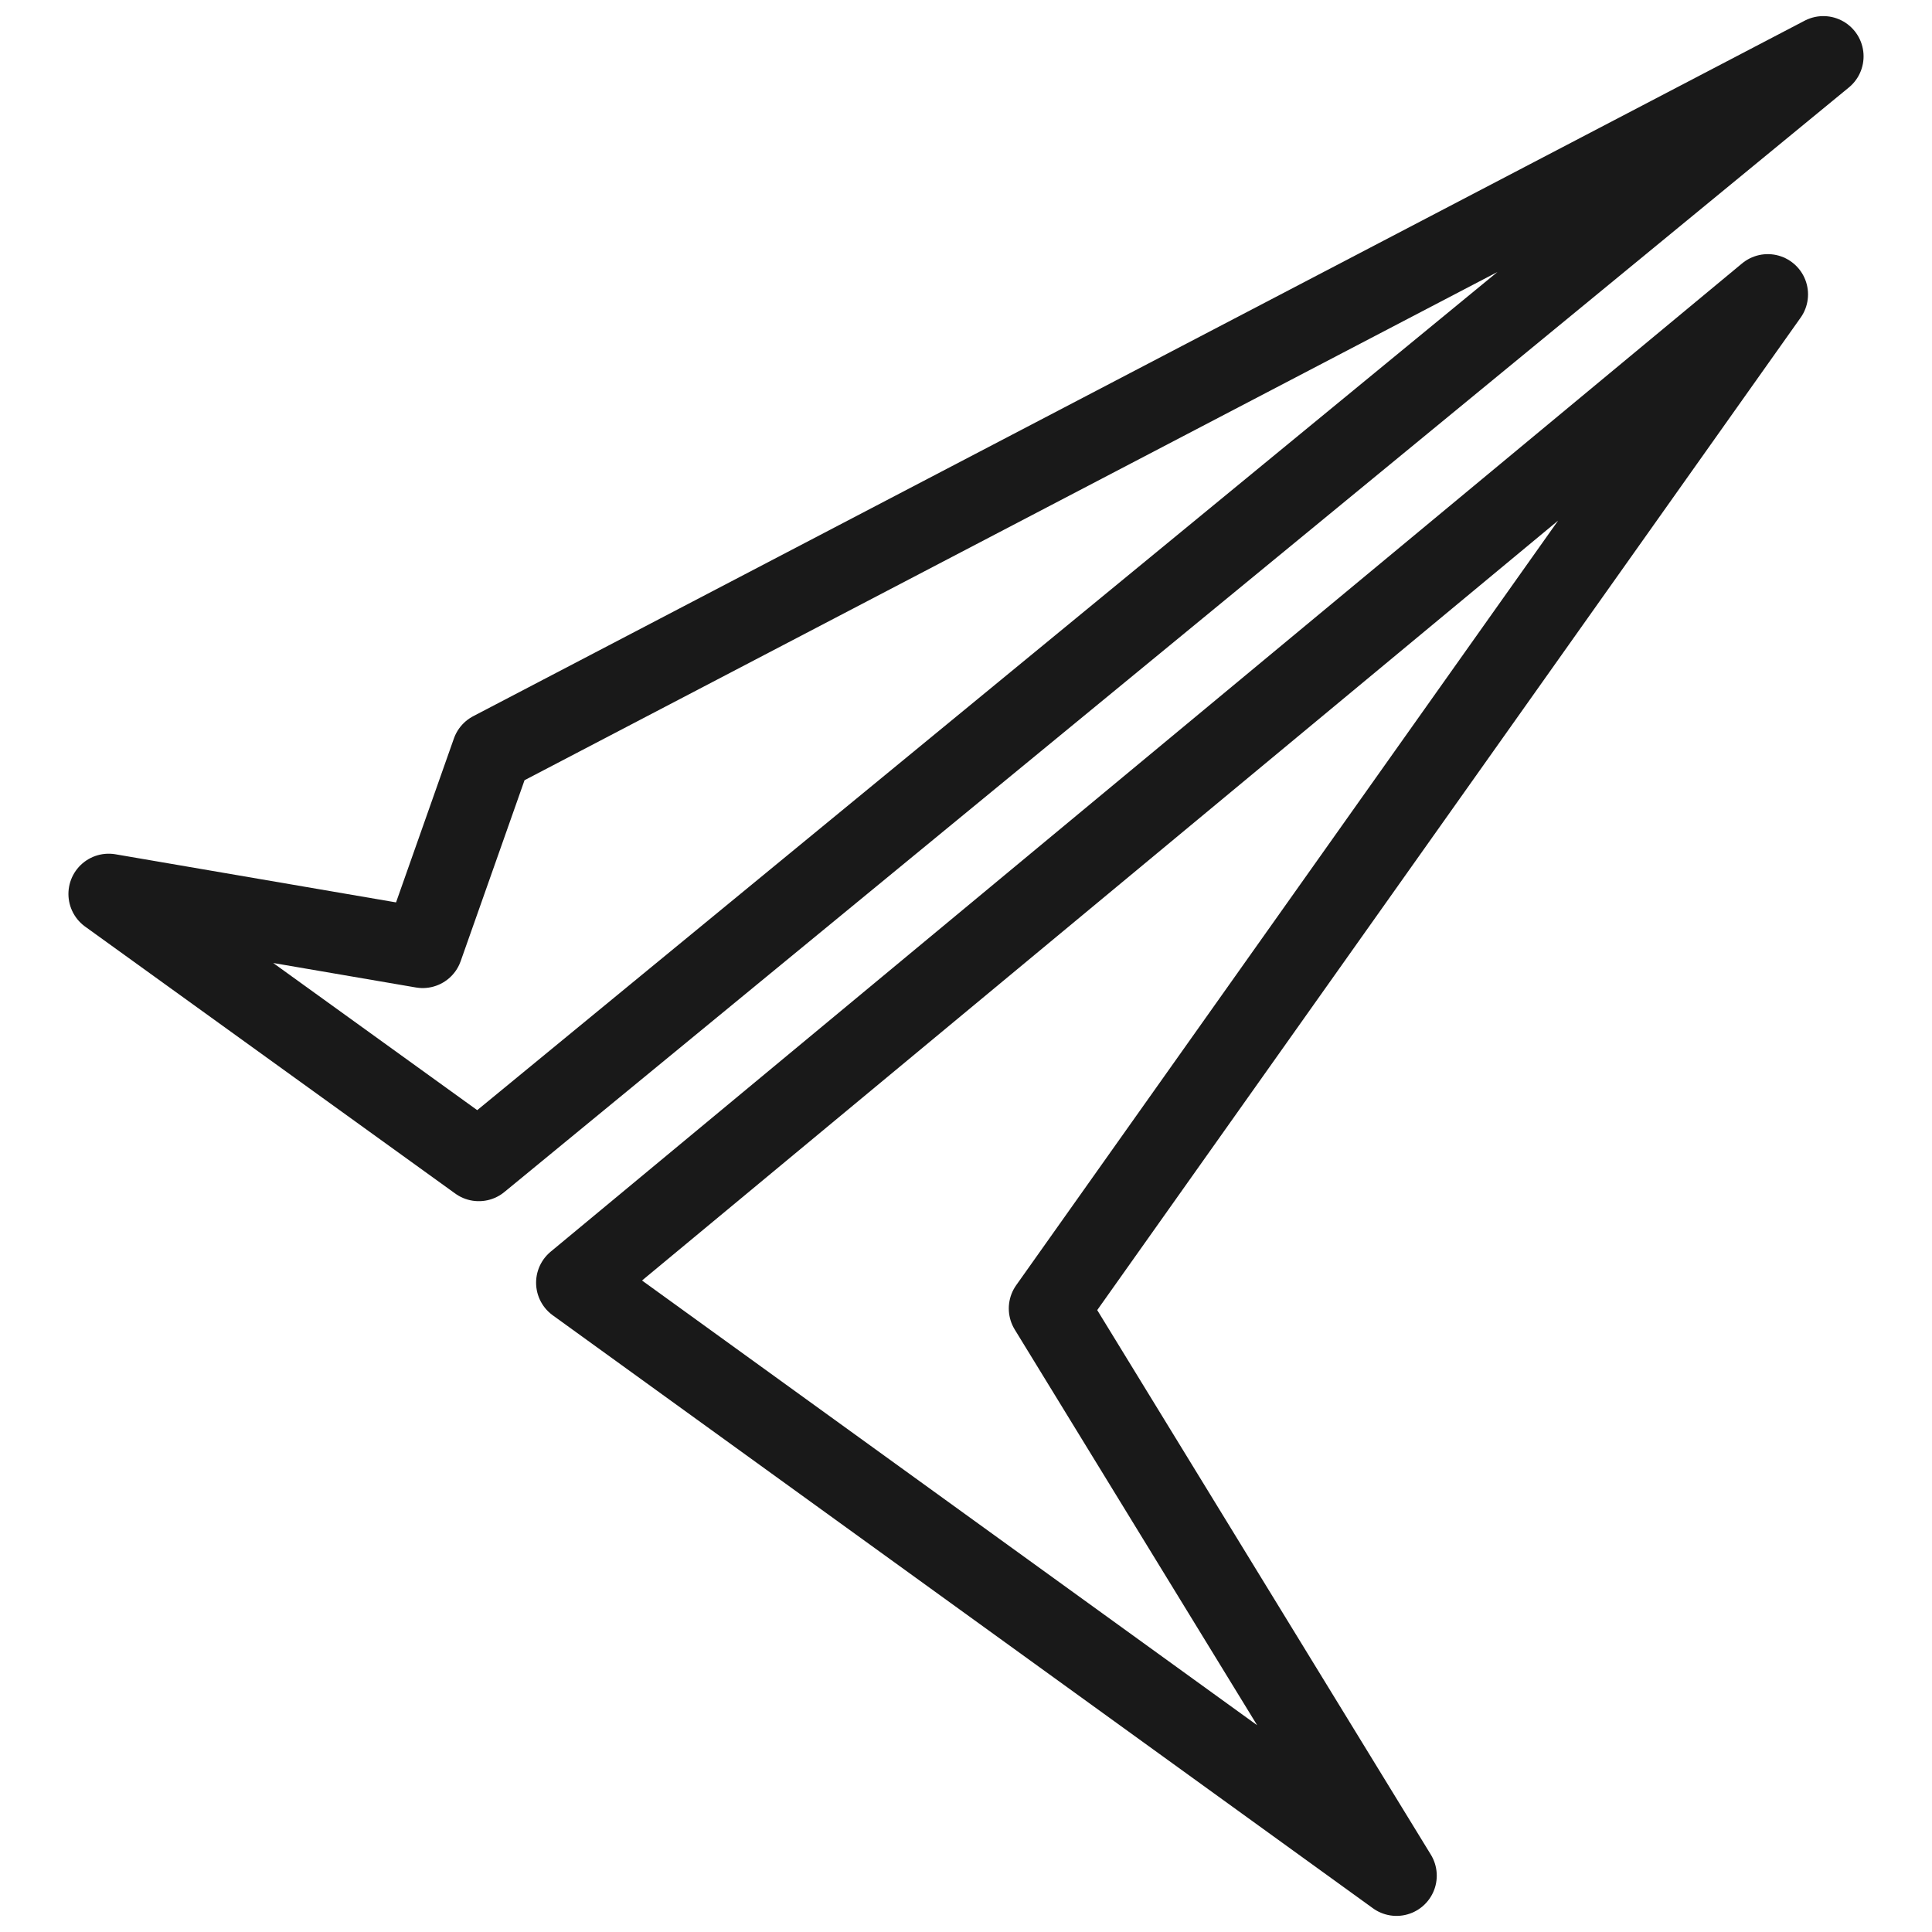
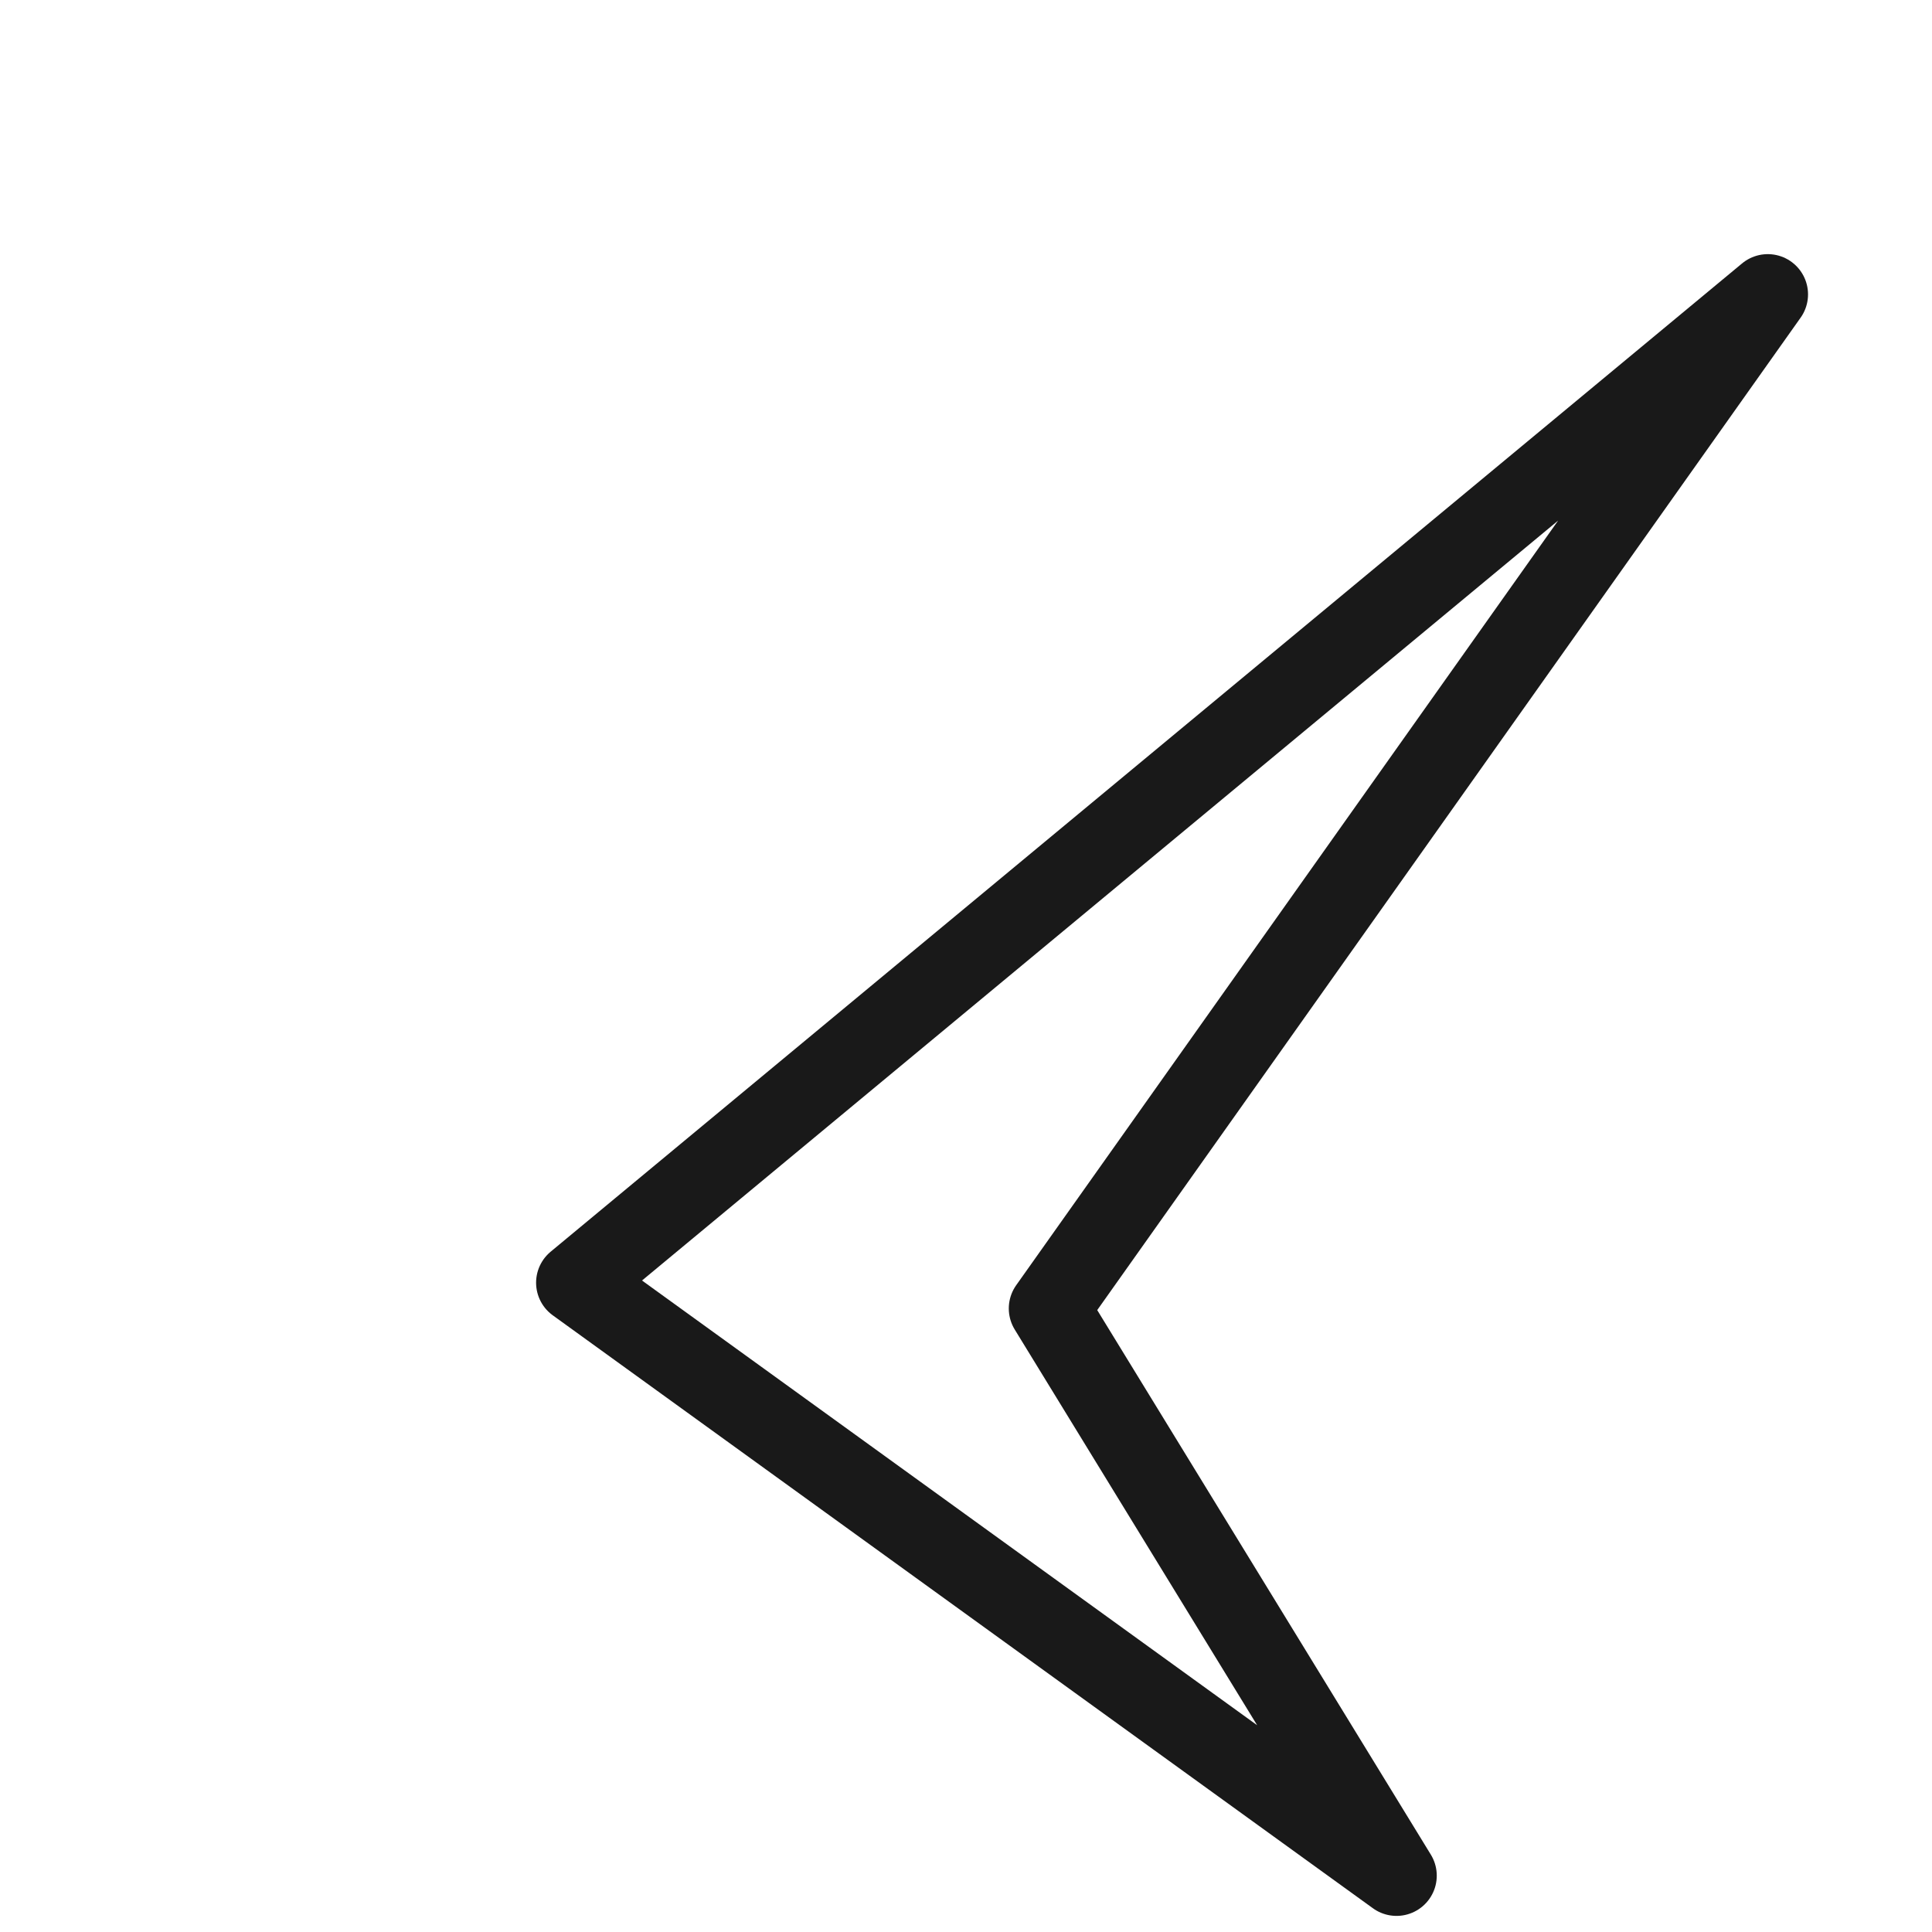
<svg xmlns="http://www.w3.org/2000/svg" width="48px" height="48px" viewBox="0 0 48 48" version="1.1">
  <title>icon80/公有云</title>
  <g id="沃土云创" stroke="none" stroke-width="1" fill="none" fill-rule="evenodd" fill-opacity="0" stroke-linejoin="round">
    <g id="沃土云创计划" transform="translate(-1275, -1492)" fill="#FFFFFF" fill-rule="nonzero" stroke="#191919" stroke-width="2">
      <g id="编组" transform="translate(1275, 1492)">
        <g transform="translate(2.7, 1.4)">
-           <polygon id="Fill-1" points="9.52 17.28 7.802 22.148 0 20.81 9.196 27.443 42.6 0" />
          <polygon id="Fill-2" points="11.619 30.468 31.996 45.2 23.363 31.109 41.22 5.914" />
        </g>
      </g>
    </g>
  </g>
</svg>